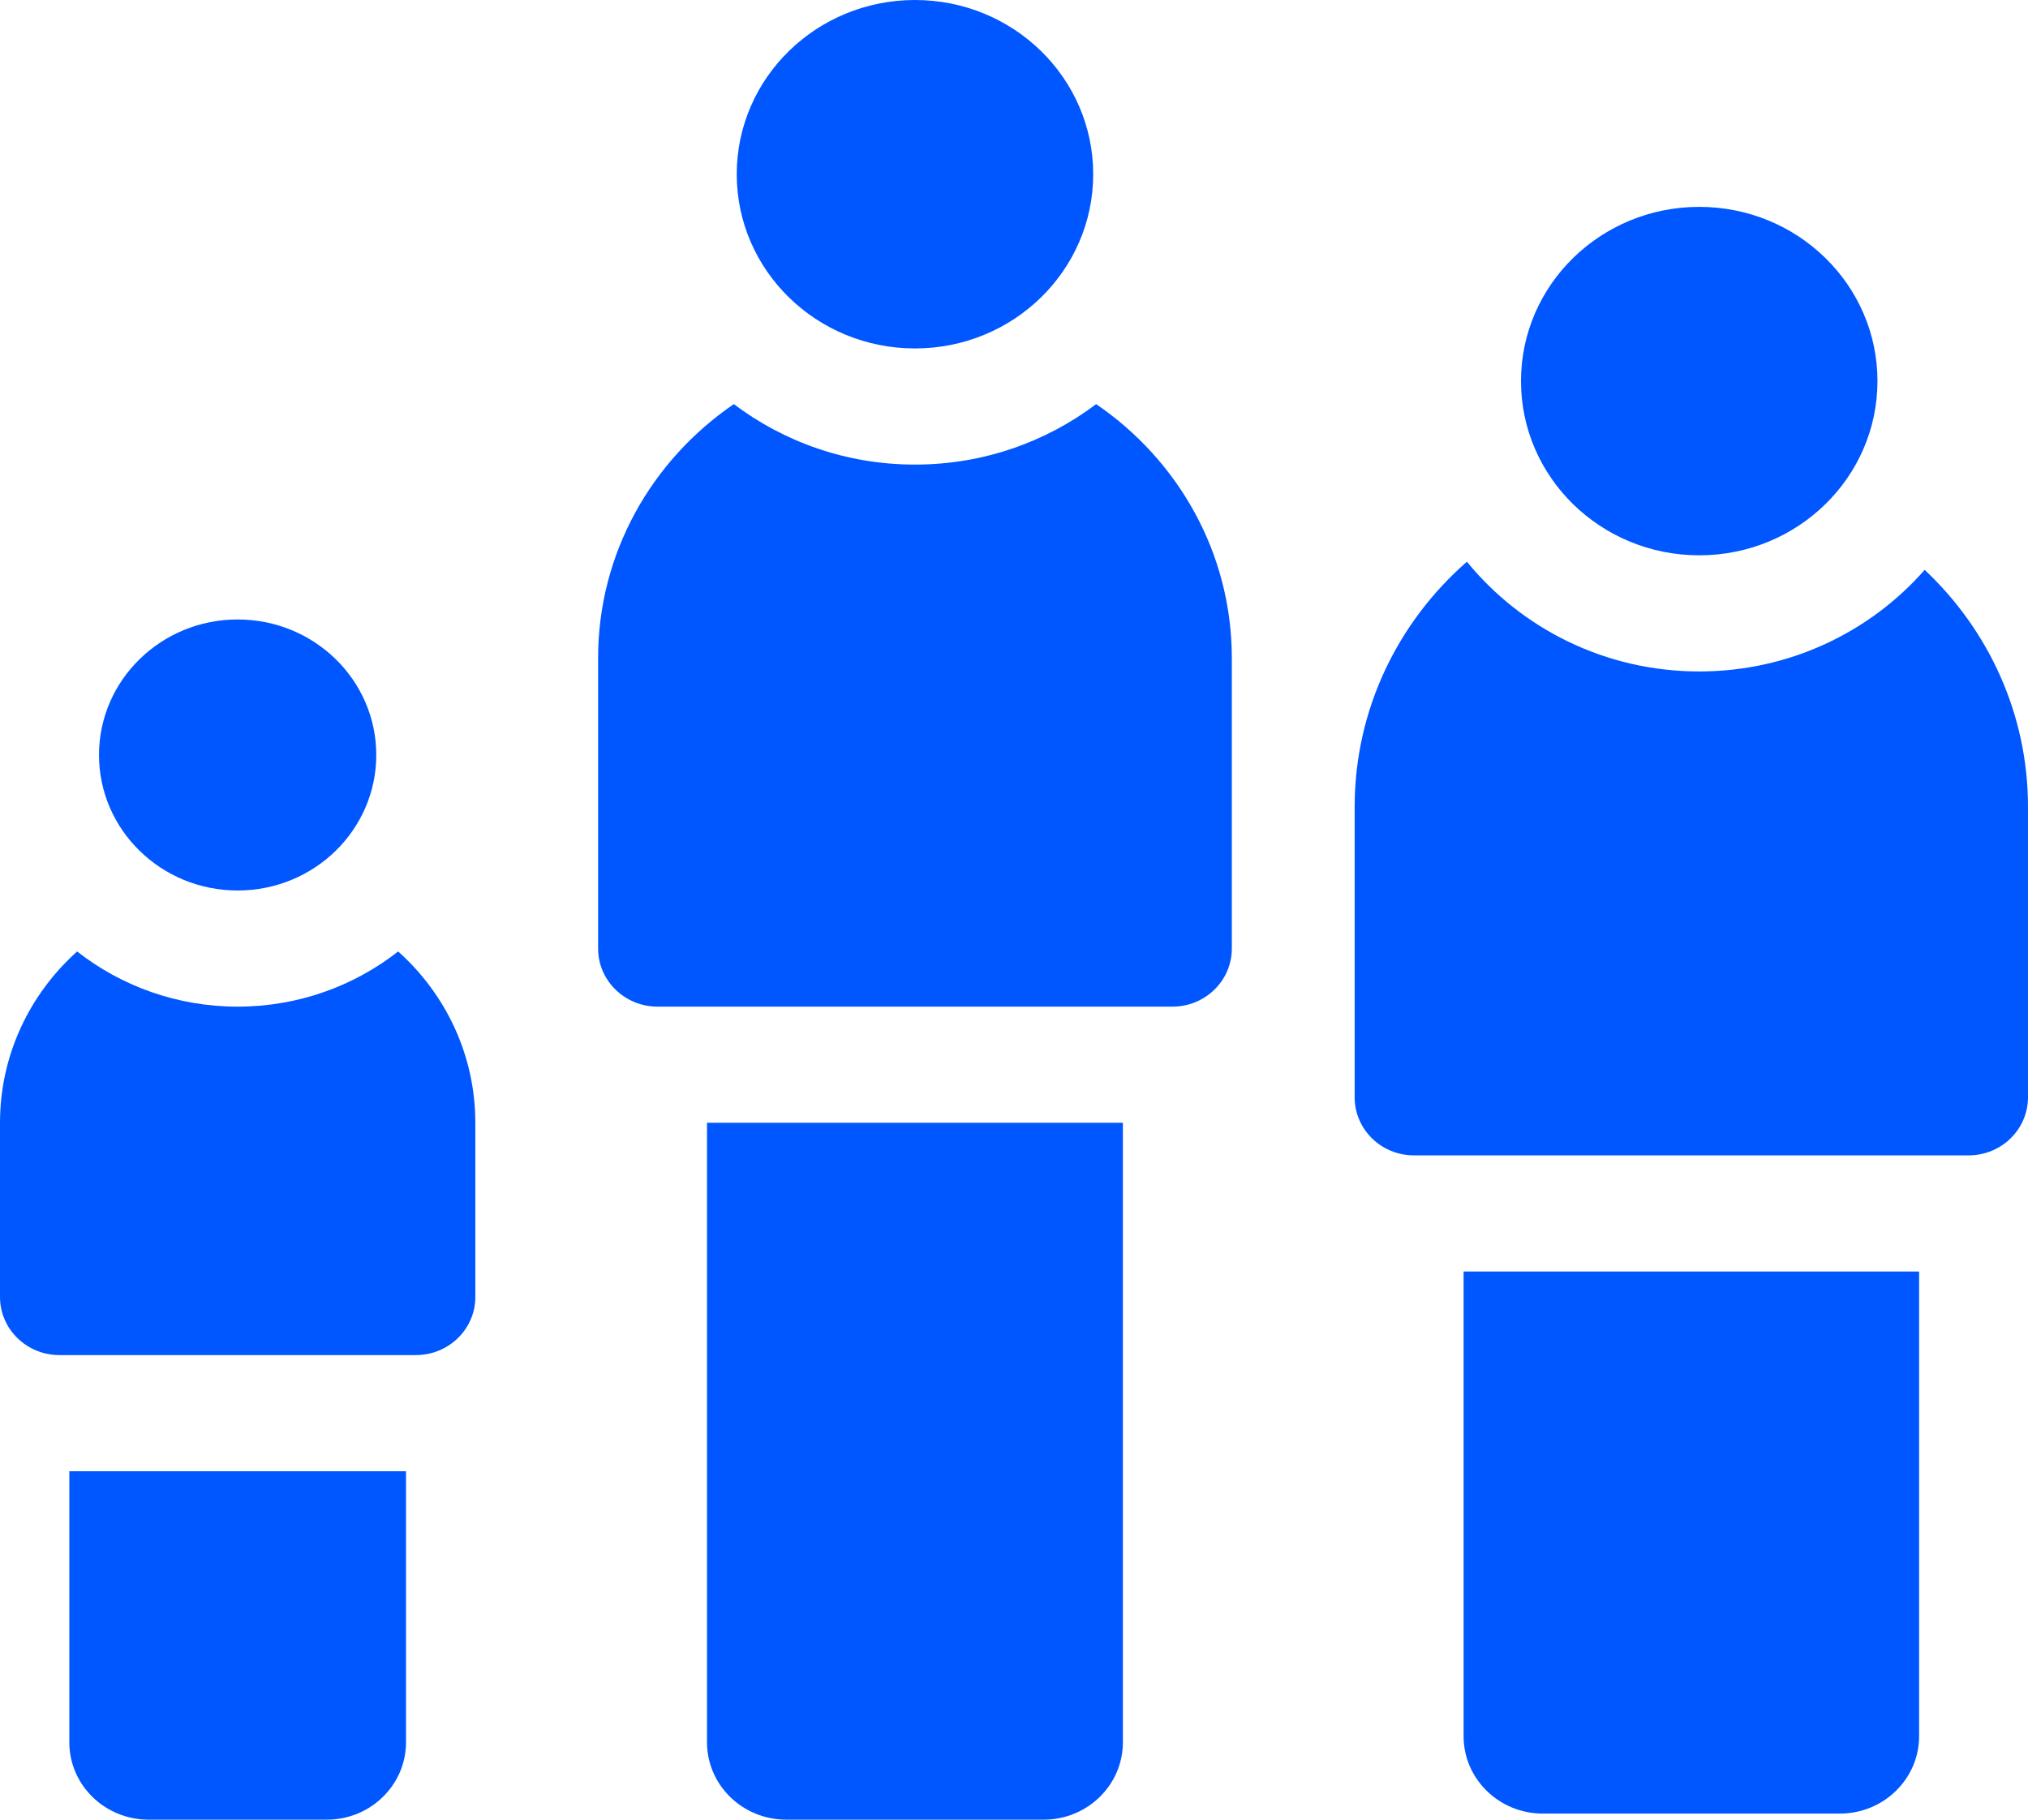
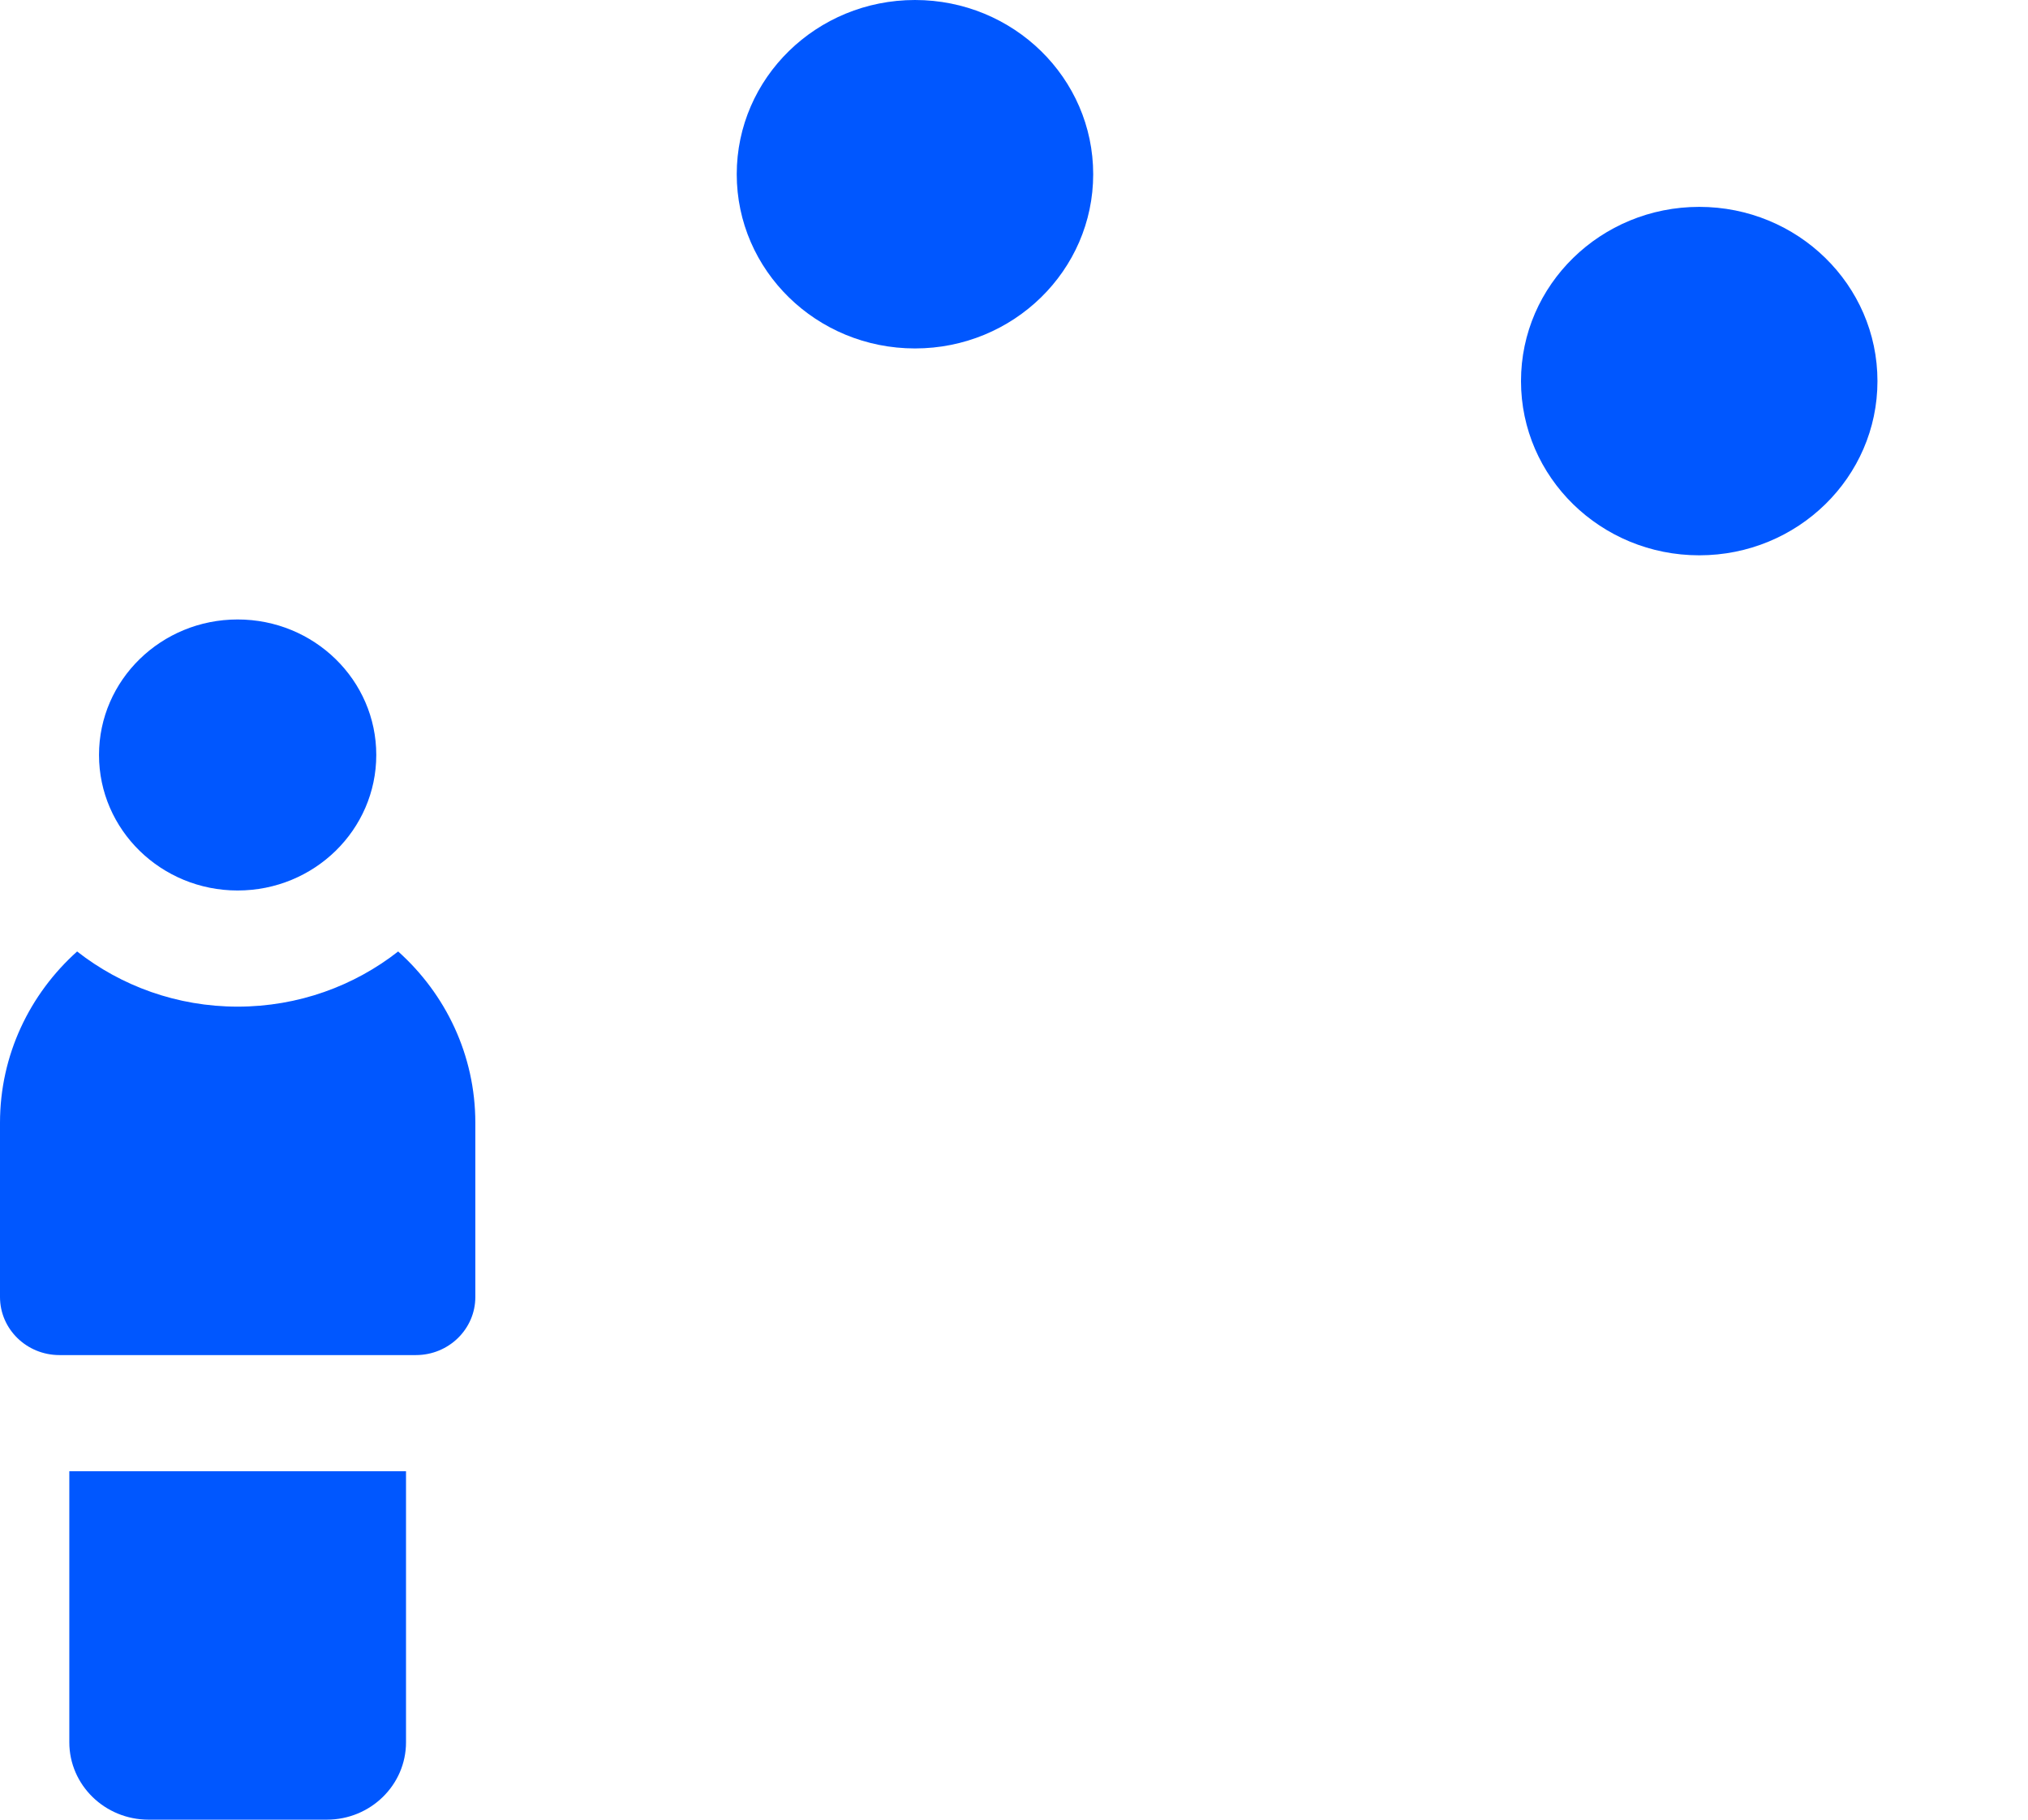
<svg xmlns="http://www.w3.org/2000/svg" width="39" height="35" viewBox="0 0 39 35" fill="none">
-   <path d="M28.146 33.394C28.146 34.216 28.828 34.883 29.669 34.883H35.382C36.224 34.883 36.906 34.216 36.906 33.394V24.457H28.146V33.394Z" fill="#0057FF" />
  <path d="M32.678 10.681C34.571 10.681 36.105 9.181 36.105 7.33C36.105 5.479 34.571 3.979 32.678 3.979C30.785 3.979 29.25 5.479 29.25 7.33C29.25 9.181 30.785 10.681 32.678 10.681Z" fill="#0057FF" />
-   <path d="M37.013 10.961C35.965 12.156 34.411 12.915 32.678 12.915C30.87 12.915 29.257 12.089 28.21 10.804C26.885 11.963 26.051 13.646 26.051 15.521V21.106C26.051 21.723 26.562 22.223 27.193 22.223H37.857C38.488 22.223 39 21.723 39 21.106V15.521C39 13.729 38.237 12.112 37.013 10.961Z" fill="#0057FF" />
-   <path d="M13.596 33.511C13.596 34.333 14.278 35 15.12 35H20.071C20.912 35 21.594 34.333 21.594 33.511V21.596H13.596V33.511Z" fill="#0057FF" />
  <path d="M1.333 33.511C1.333 34.333 2.016 35 2.857 35H6.285C7.126 35 7.808 34.333 7.808 33.511V28.298H1.333V33.511Z" fill="#0057FF" />
-   <path d="M21.08 7.773C20.115 8.501 18.906 8.936 17.596 8.936C16.285 8.936 15.077 8.501 14.112 7.773C12.535 8.85 11.502 10.636 11.502 12.659V18.245C11.502 18.861 12.014 19.362 12.645 19.362H22.547C23.178 19.362 23.689 18.861 23.689 18.245V12.659C23.689 10.636 22.657 8.85 21.08 7.773Z" fill="#0057FF" />
  <path d="M17.596 6.702C19.489 6.702 21.023 5.202 21.023 3.351C21.023 1.5 19.489 0 17.596 0C15.703 0 14.168 1.5 14.168 3.351C14.168 5.202 15.703 6.702 17.596 6.702Z" fill="#0057FF" />
  <path d="M7.657 18.301C6.81 18.964 5.737 19.362 4.57 19.362C3.404 19.362 2.33 18.964 1.483 18.301C0.572 19.118 0 20.292 0 21.596V24.947C0 25.564 0.512 26.064 1.143 26.064H7.998C8.629 26.064 9.141 25.564 9.141 24.947V21.596C9.141 20.292 8.569 19.118 7.657 18.301Z" fill="#0057FF" />
  <path d="M4.57 17.128C6.043 17.128 7.236 15.961 7.236 14.521C7.236 13.082 6.043 11.915 4.57 11.915C3.098 11.915 1.904 13.082 1.904 14.521C1.904 15.961 3.098 17.128 4.57 17.128Z" fill="#0057FF" />
</svg>